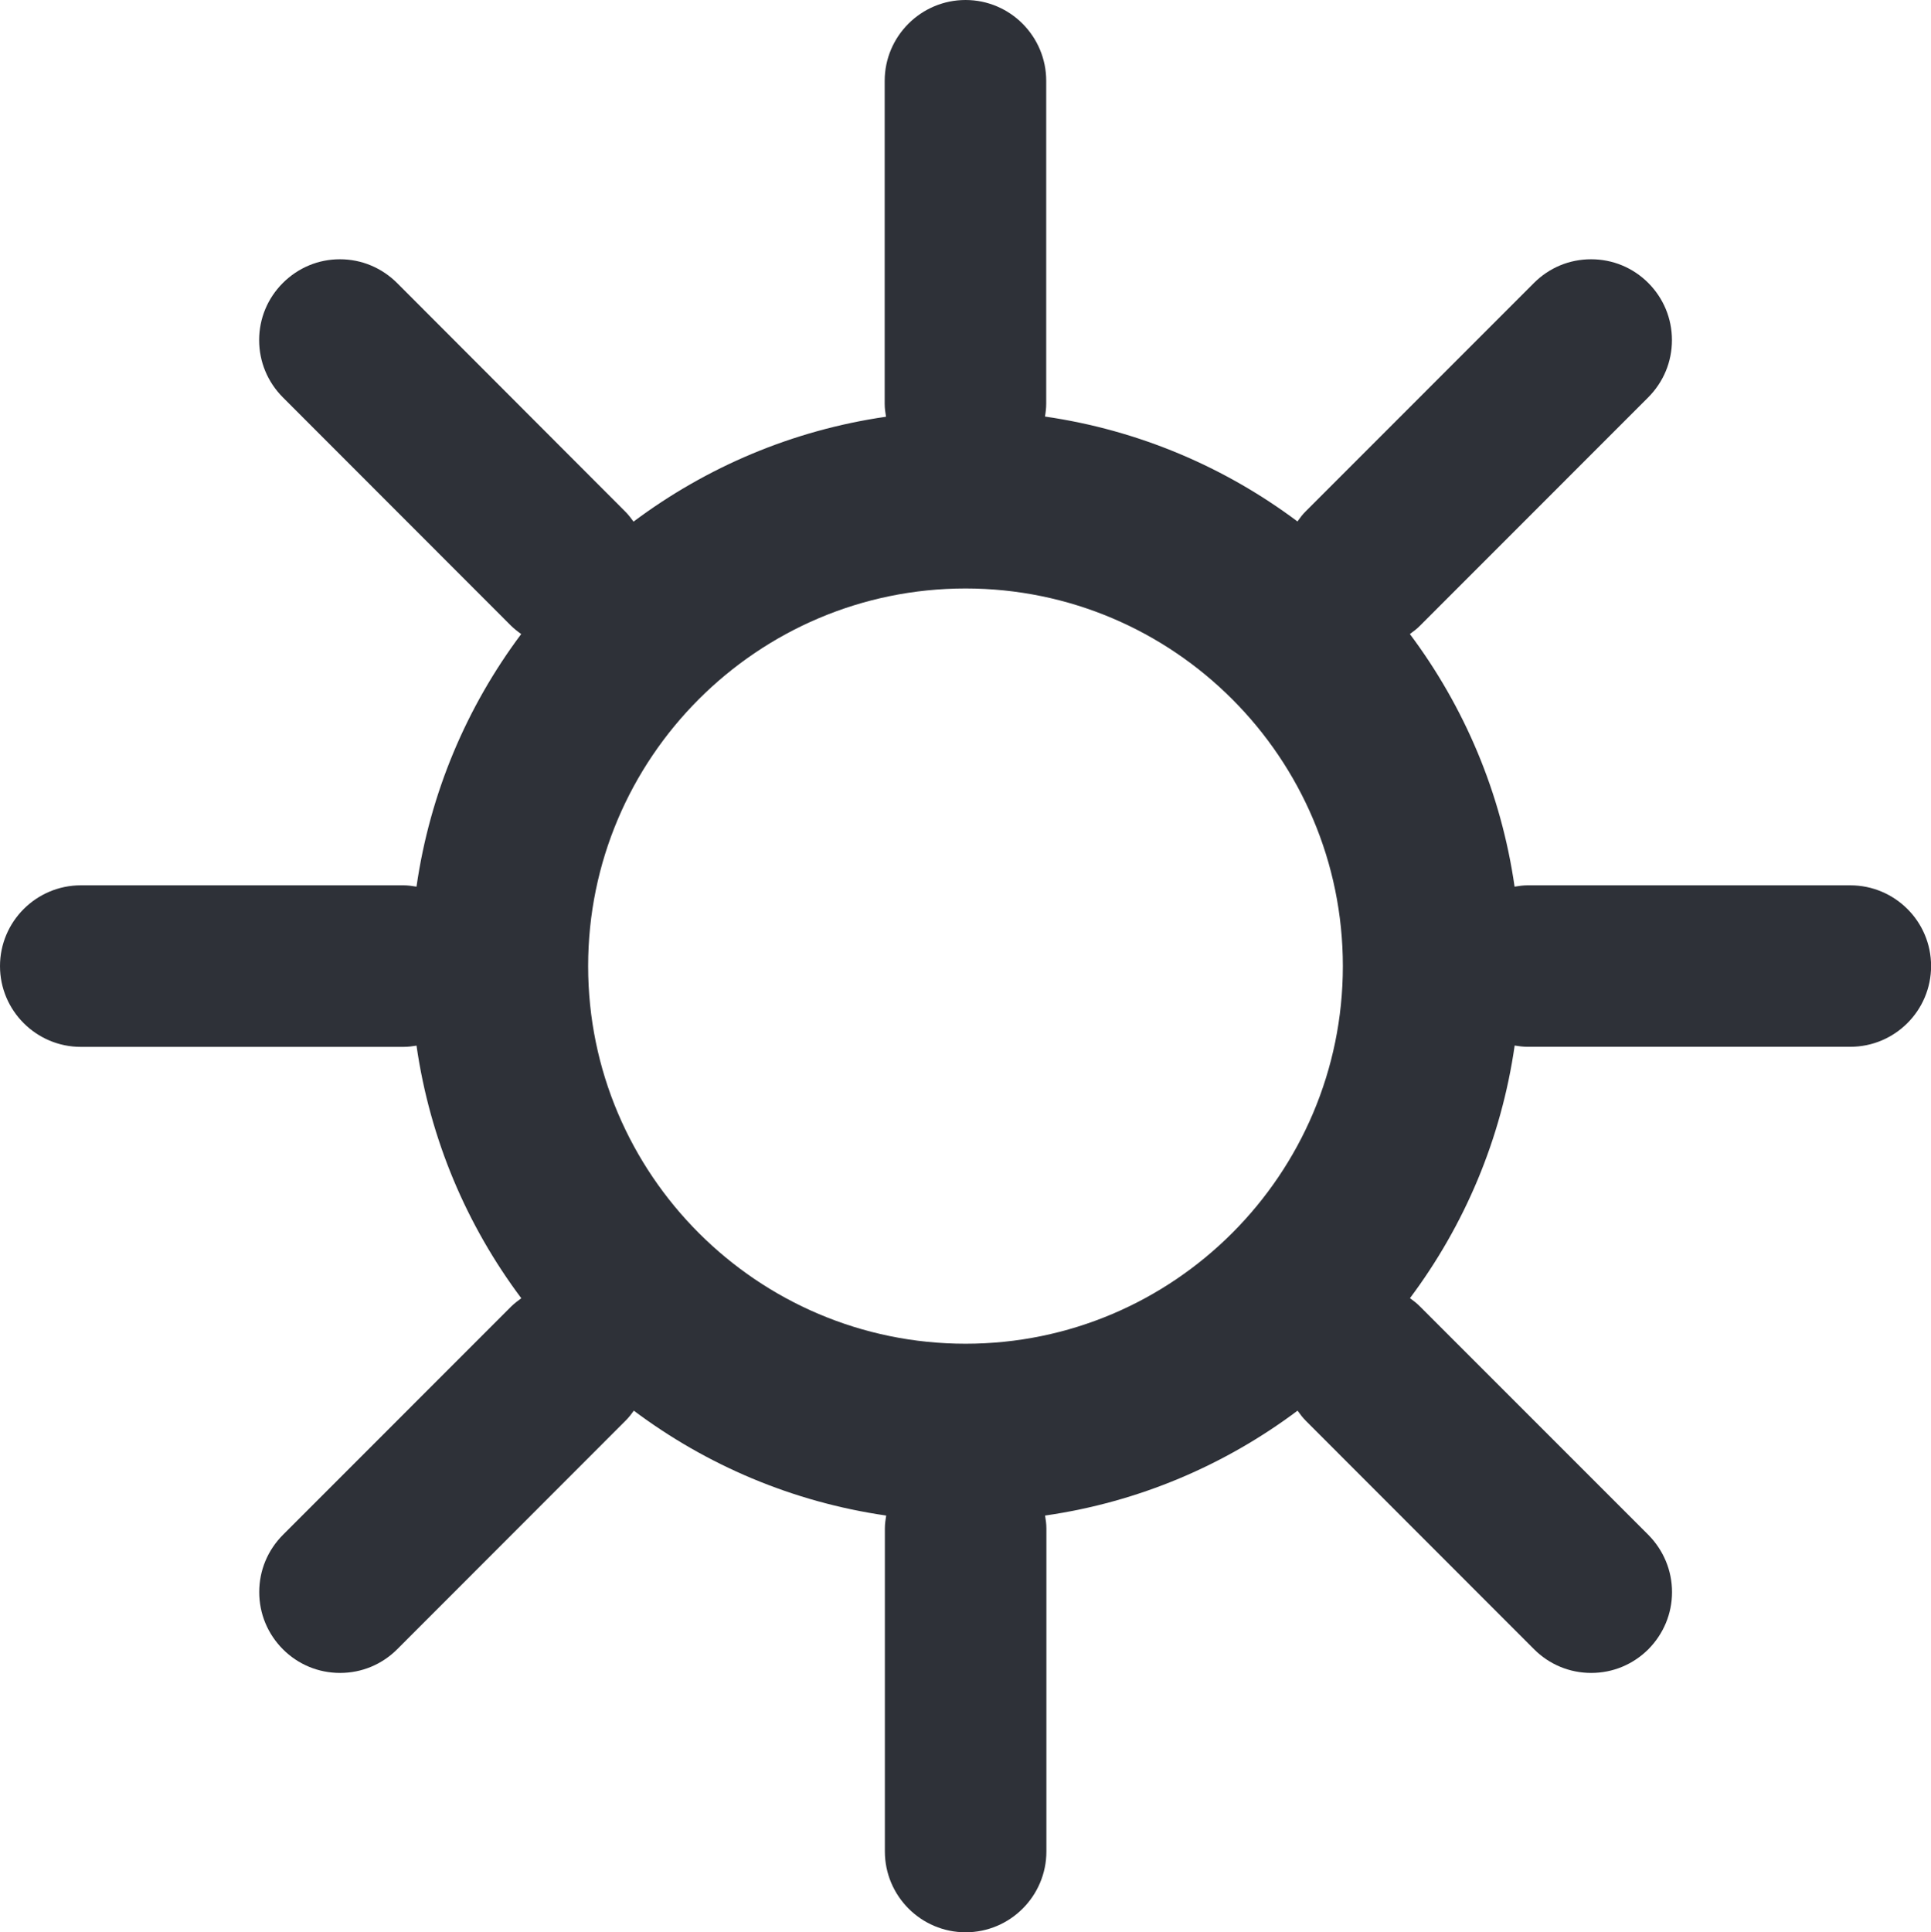
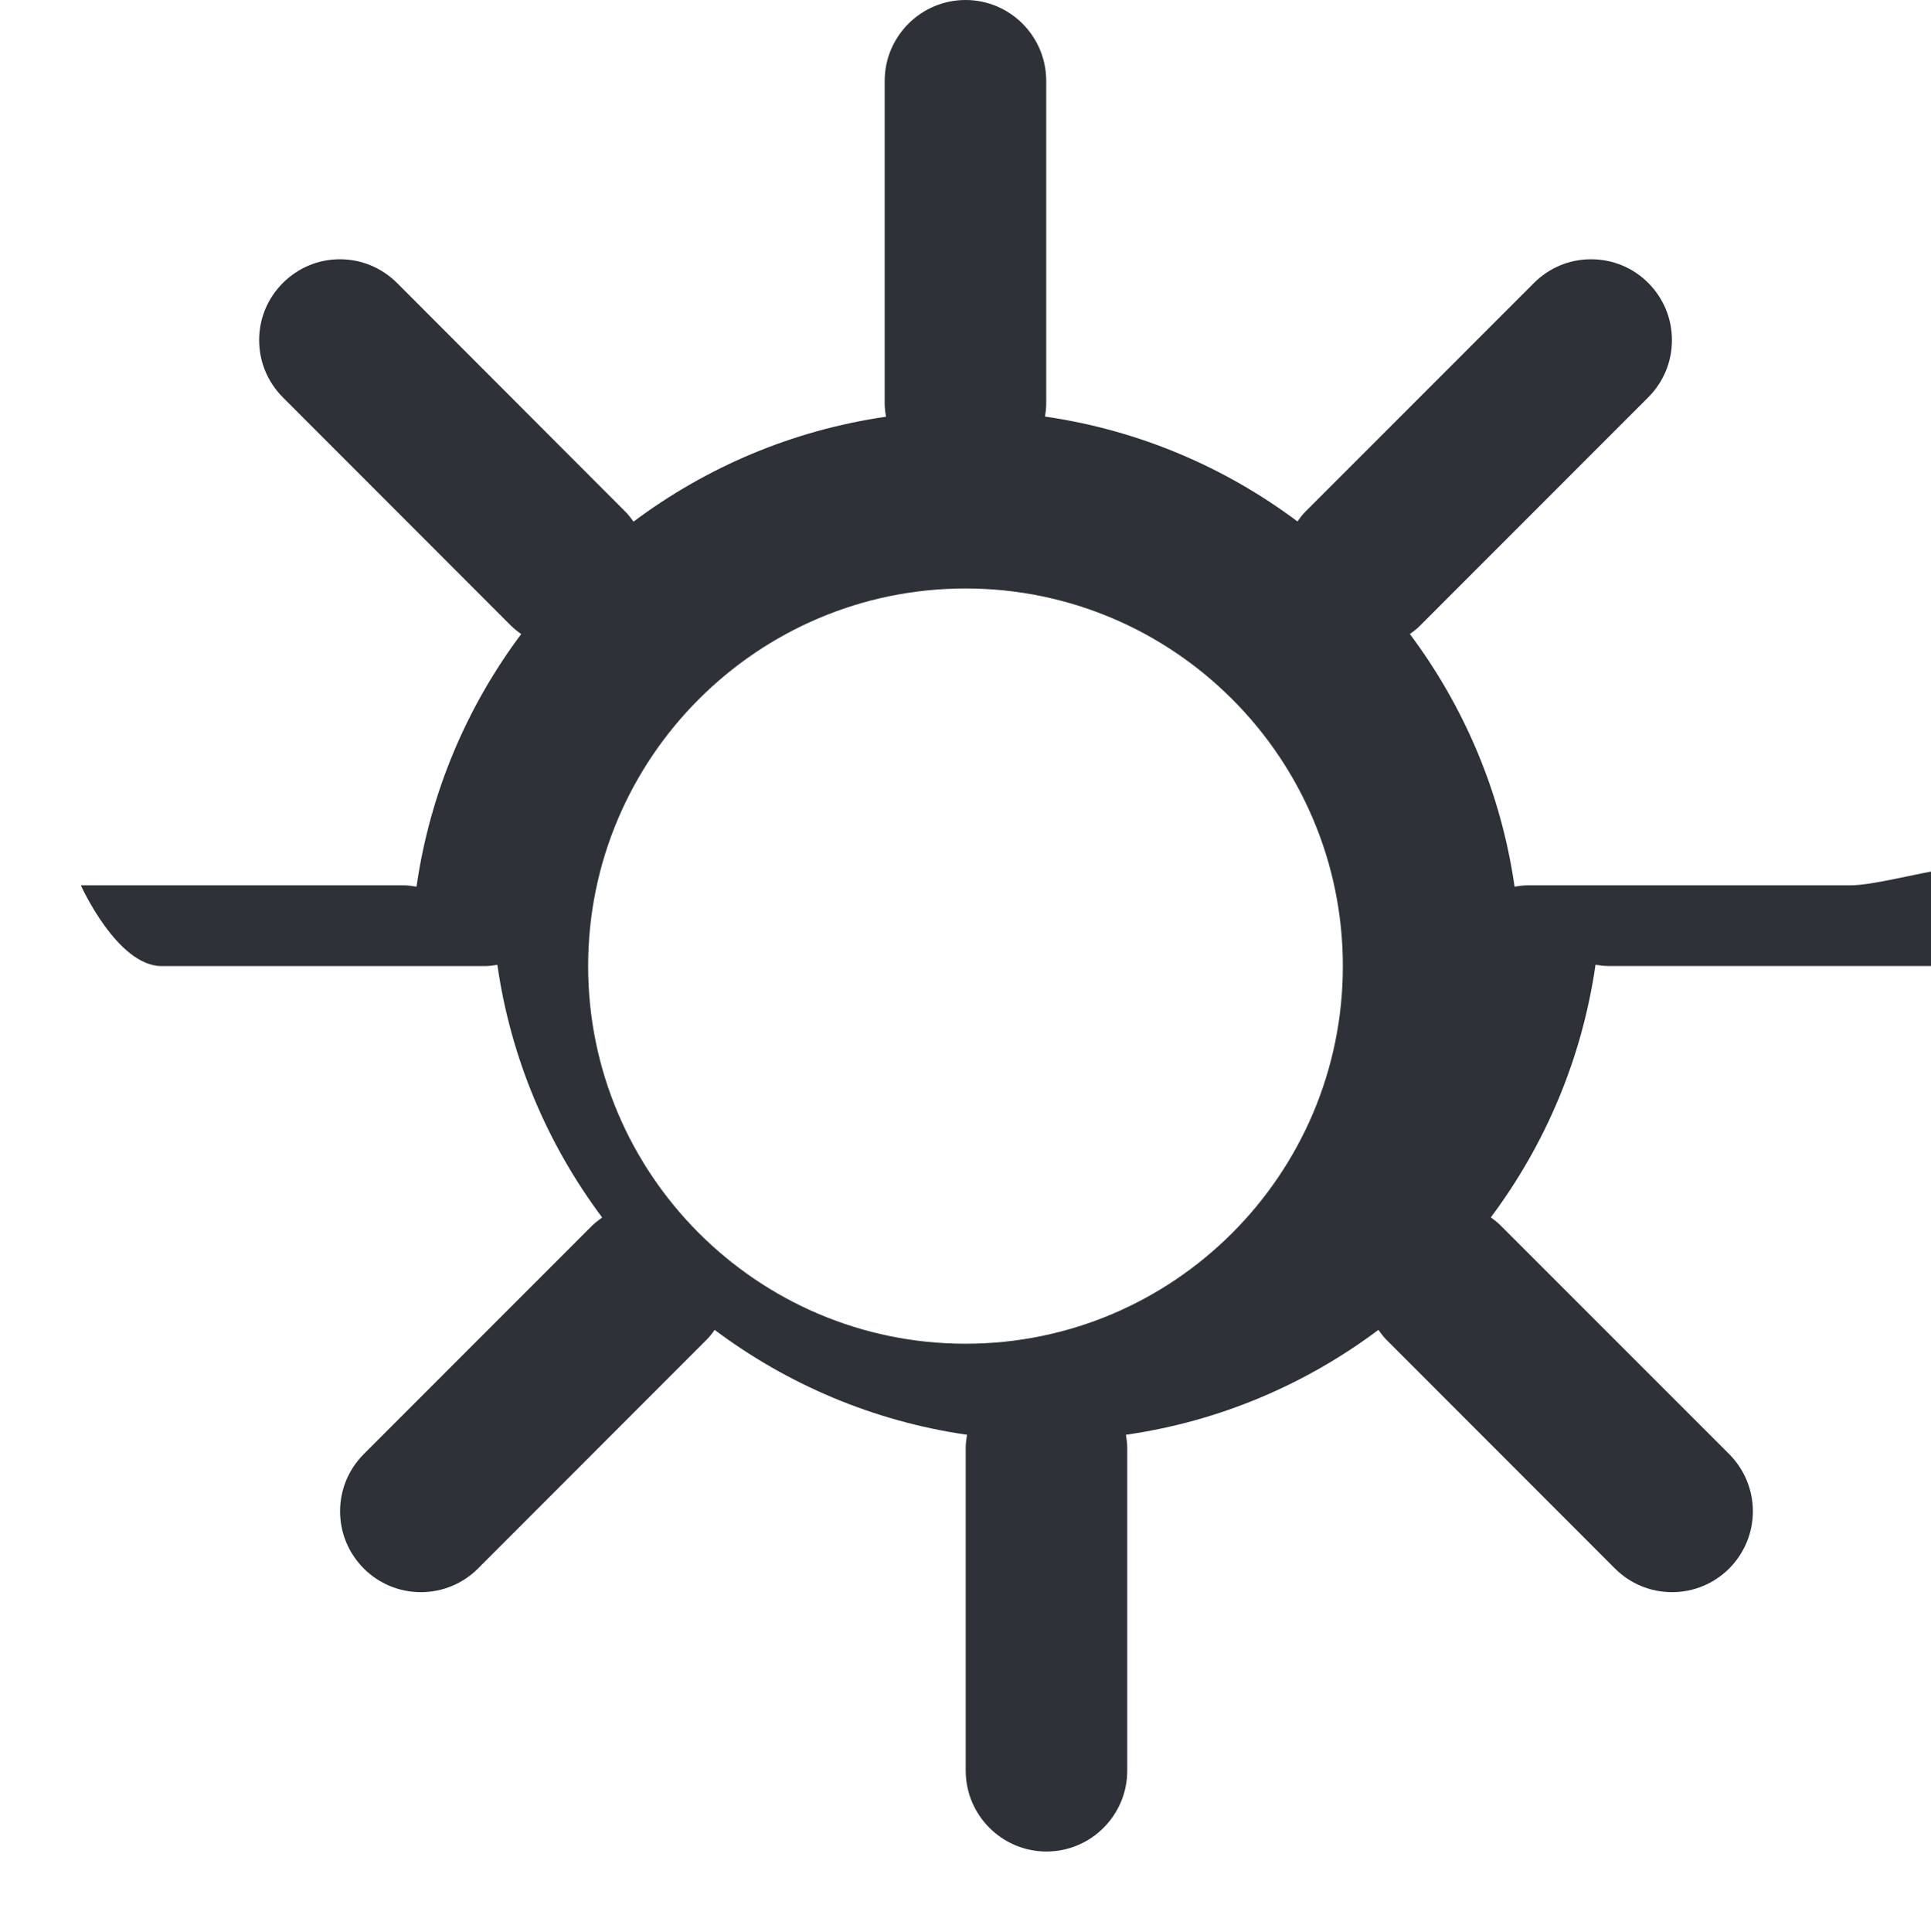
<svg xmlns="http://www.w3.org/2000/svg" version="1.1" id="Layer_1" x="0px" y="0px" width="21.781px" height="21.793px" viewBox="0 0 21.781 21.793" style="enable-background:new 0 0 21.781 21.793;" xml:space="preserve">
-   <path style="fill:#2E3138;" d="M20.87,9.985h-3.64c-0.05,0-0.098,0.007-0.146,0.015c-0.152-1.058-0.568-2.03-1.181-2.849  c0.04-0.029,0.08-0.059,0.114-0.094l2.575-2.576c0.172-0.173,0.267-0.401,0.267-0.645c0-0.244-0.095-0.472-0.267-0.645  c-0.172-0.172-0.401-0.267-0.645-0.267s-0.472,0.095-0.644,0.267l-2.574,2.575c-0.036,0.035-0.065,0.074-0.094,0.115  c-0.819-0.613-1.79-1.03-2.848-1.183c0.008-0.047,0.014-0.095,0.014-0.145V0.912c0-0.503-0.408-0.912-0.91-0.912  S9.979,0.409,9.979,0.912v3.643c0,0.05,0.007,0.098,0.015,0.145c-1.058,0.153-2.029,0.57-2.848,1.183  c-0.029-0.04-0.059-0.079-0.095-0.115L4.479,3.192C4.306,3.02,4.078,2.924,3.834,2.924S3.362,3.02,3.19,3.192  C3.018,3.364,2.923,3.593,2.923,3.836c0,0.243,0.095,0.472,0.267,0.645l2.574,2.576C5.8,7.092,5.838,7.122,5.879,7.151  C5.266,7.97,4.85,8.942,4.698,10C4.649,9.992,4.602,9.985,4.552,9.985h-3.64C0.409,9.985,0,10.394,0,10.896s0.409,0.911,0.912,0.911  h3.64c0.05,0,0.098-0.006,0.146-0.014c0.152,1.058,0.568,2.029,1.182,2.849c-0.04,0.029-0.079,0.059-0.115,0.094l-2.574,2.575  c-0.172,0.173-0.267,0.401-0.267,0.645c0,0.244,0.095,0.472,0.267,0.645c0.172,0.172,0.401,0.267,0.645,0.267  c0.243,0,0.472-0.095,0.644-0.267l2.574-2.576c0.036-0.035,0.066-0.074,0.095-0.115c0.818,0.613,1.789,1.03,2.847,1.183  c-0.008,0.047-0.015,0.095-0.015,0.145v3.643c0,0.503,0.409,0.912,0.911,0.912c0.502,0,0.911-0.409,0.911-0.912v-3.643  c0-0.05-0.007-0.098-0.015-0.145c1.058-0.152,2.029-0.569,2.848-1.183c0.029,0.04,0.059,0.08,0.094,0.115l2.574,2.576  c0.172,0.172,0.401,0.267,0.644,0.267c0.244,0,0.472-0.095,0.645-0.267c0.171-0.173,0.267-0.401,0.267-0.645  c0-0.243-0.096-0.472-0.267-0.645l-2.575-2.575c-0.035-0.036-0.074-0.066-0.114-0.095c0.613-0.819,1.029-1.791,1.181-2.849  c0.048,0.008,0.096,0.014,0.146,0.014h3.64c0.502,0,0.911-0.408,0.911-0.911S21.373,9.985,20.87,9.985z M15.147,10.896  c0,2.349-1.909,4.259-4.256,4.259s-4.257-1.91-4.257-4.259c0-2.348,1.91-4.259,4.257-4.259S15.147,8.548,15.147,10.896z" />
+   <path style="fill:#2E3138;" d="M20.87,9.985h-3.64c-0.05,0-0.098,0.007-0.146,0.015c-0.152-1.058-0.568-2.03-1.181-2.849  c0.04-0.029,0.08-0.059,0.114-0.094l2.575-2.576c0.172-0.173,0.267-0.401,0.267-0.645c0-0.244-0.095-0.472-0.267-0.645  c-0.172-0.172-0.401-0.267-0.645-0.267s-0.472,0.095-0.644,0.267l-2.574,2.575c-0.036,0.035-0.065,0.074-0.094,0.115  c-0.819-0.613-1.79-1.03-2.848-1.183c0.008-0.047,0.014-0.095,0.014-0.145V0.912c0-0.503-0.408-0.912-0.91-0.912  S9.979,0.409,9.979,0.912v3.643c0,0.05,0.007,0.098,0.015,0.145c-1.058,0.153-2.029,0.57-2.848,1.183  c-0.029-0.04-0.059-0.079-0.095-0.115L4.479,3.192C4.306,3.02,4.078,2.924,3.834,2.924S3.362,3.02,3.19,3.192  C3.018,3.364,2.923,3.593,2.923,3.836c0,0.243,0.095,0.472,0.267,0.645l2.574,2.576C5.8,7.092,5.838,7.122,5.879,7.151  C5.266,7.97,4.85,8.942,4.698,10C4.649,9.992,4.602,9.985,4.552,9.985h-3.64s0.409,0.911,0.912,0.911  h3.64c0.05,0,0.098-0.006,0.146-0.014c0.152,1.058,0.568,2.029,1.182,2.849c-0.04,0.029-0.079,0.059-0.115,0.094l-2.574,2.575  c-0.172,0.173-0.267,0.401-0.267,0.645c0,0.244,0.095,0.472,0.267,0.645c0.172,0.172,0.401,0.267,0.645,0.267  c0.243,0,0.472-0.095,0.644-0.267l2.574-2.576c0.036-0.035,0.066-0.074,0.095-0.115c0.818,0.613,1.789,1.03,2.847,1.183  c-0.008,0.047-0.015,0.095-0.015,0.145v3.643c0,0.503,0.409,0.912,0.911,0.912c0.502,0,0.911-0.409,0.911-0.912v-3.643  c0-0.05-0.007-0.098-0.015-0.145c1.058-0.152,2.029-0.569,2.848-1.183c0.029,0.04,0.059,0.08,0.094,0.115l2.574,2.576  c0.172,0.172,0.401,0.267,0.644,0.267c0.244,0,0.472-0.095,0.645-0.267c0.171-0.173,0.267-0.401,0.267-0.645  c0-0.243-0.096-0.472-0.267-0.645l-2.575-2.575c-0.035-0.036-0.074-0.066-0.114-0.095c0.613-0.819,1.029-1.791,1.181-2.849  c0.048,0.008,0.096,0.014,0.146,0.014h3.64c0.502,0,0.911-0.408,0.911-0.911S21.373,9.985,20.87,9.985z M15.147,10.896  c0,2.349-1.909,4.259-4.256,4.259s-4.257-1.91-4.257-4.259c0-2.348,1.91-4.259,4.257-4.259S15.147,8.548,15.147,10.896z" />
</svg>